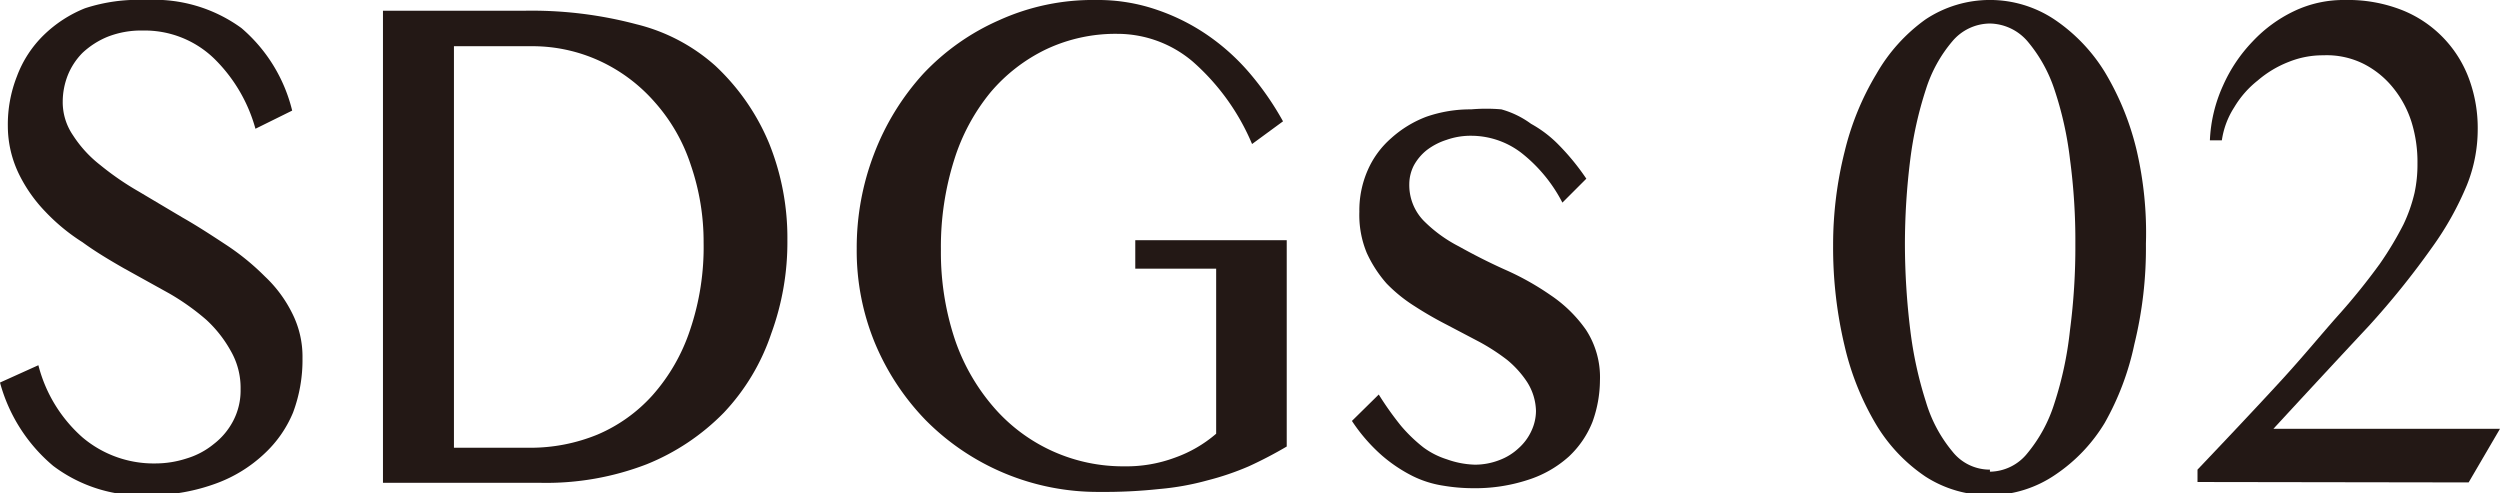
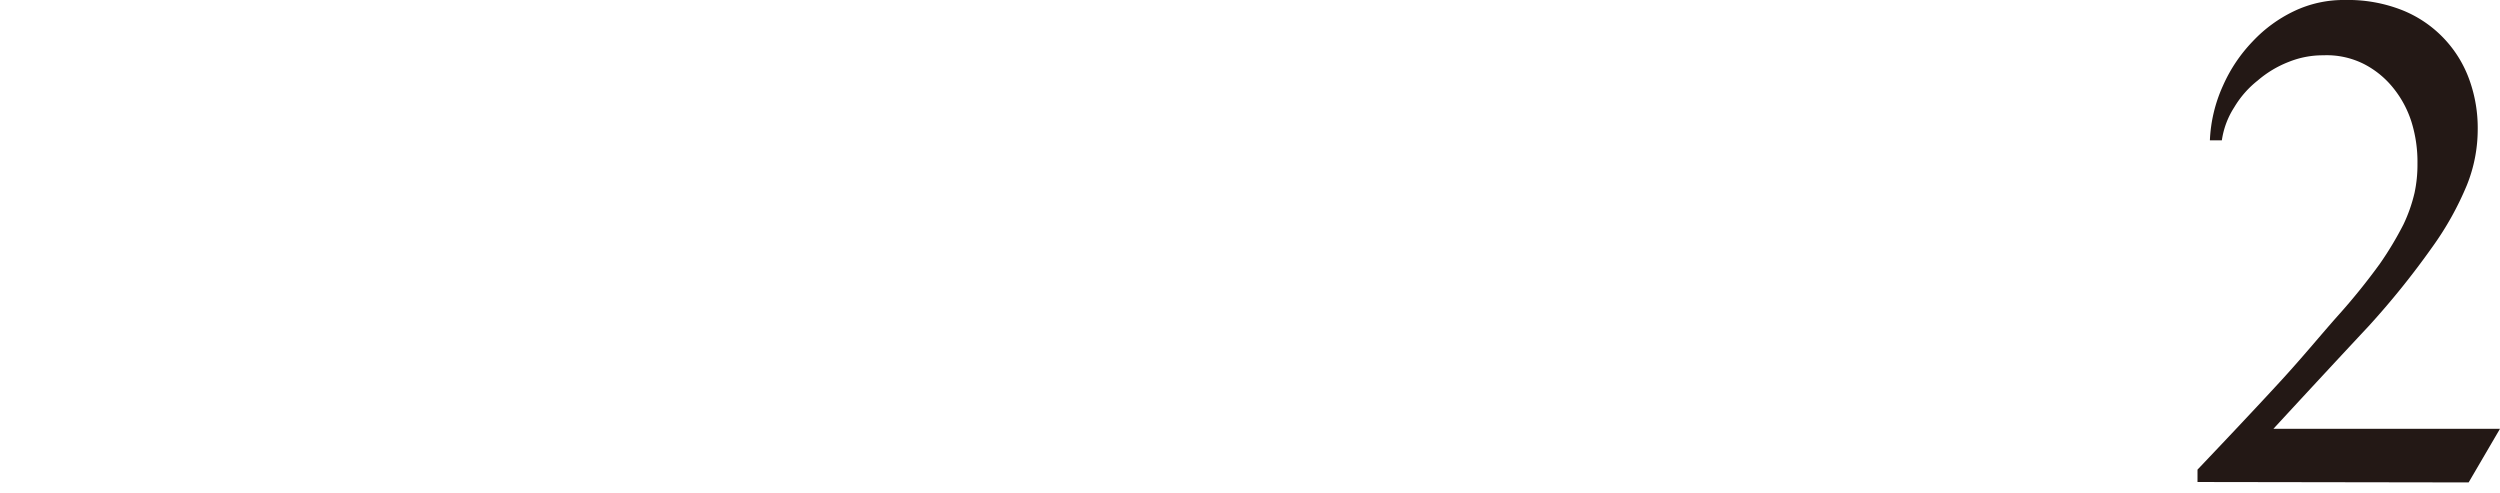
<svg xmlns="http://www.w3.org/2000/svg" viewBox="0 0 60.58 11.95">
  <defs>
    <style>.cls-1{fill:#231815;}</style>
  </defs>
  <title>sdgs02</title>
  <g id="レイヤー_2" data-name="レイヤー 2">
    <g id="レイヤー_1-2" data-name="レイヤー 1">
-       <path class="cls-1" d="M3.77,11.23a2.45,2.45,0,0,0,.75-.12,1.9,1.9,0,0,0,.66-.35,1.7,1.7,0,0,0,.47-.56,1.59,1.59,0,0,0,.18-.77,1.79,1.79,0,0,0-.24-.93A3,3,0,0,0,5,7.75a5.75,5.75,0,0,0-.9-.64L3,6.5c-.35-.2-.7-.41-1-.63a4.68,4.68,0,0,1-.9-.74,3.57,3.57,0,0,1-.64-.91A2.67,2.67,0,0,1,.19,3.06,3.18,3.18,0,0,1,.41,1.85a2.72,2.72,0,0,1,.65-1,3.07,3.07,0,0,1,1-.65A4.16,4.16,0,0,1,3.54,0,3.59,3.59,0,0,1,5.85.68a3.82,3.82,0,0,1,1.23,2l-.89.44a3.79,3.79,0,0,0-1-1.7A2.42,2.42,0,0,0,3.46.74a2.22,2.22,0,0,0-.85.15A2,2,0,0,0,2,1.28a1.64,1.64,0,0,0-.36.55,1.76,1.76,0,0,0-.12.63,1.42,1.42,0,0,0,.25.82A2.91,2.91,0,0,0,2.43,4a6.87,6.87,0,0,0,.93.64l1.06.63c.37.21.72.44,1.07.67a5.91,5.91,0,0,1,.93.76,3.12,3.12,0,0,1,.66.89,2.33,2.33,0,0,1,.25,1.09A3.63,3.63,0,0,1,7.1,10a2.85,2.85,0,0,1-.7,1,3.4,3.4,0,0,1-1.15.71A4.65,4.65,0,0,1,3.64,12a3.56,3.56,0,0,1-2.35-.71A4,4,0,0,1,0,9.27l.93-.42A3.48,3.48,0,0,0,2,10.6,2.67,2.67,0,0,0,3.77,11.23Z" />
-       <path class="cls-1" d="M9.28.26h3.43a9.88,9.88,0,0,1,2.72.33,4.46,4.46,0,0,1,1.9,1,5.41,5.41,0,0,1,1.31,1.89,6.13,6.13,0,0,1,.44,2.34,6.43,6.43,0,0,1-.39,2.26A5.2,5.2,0,0,1,17.54,10a5.48,5.48,0,0,1-1.87,1.25,6.75,6.75,0,0,1-2.55.45H9.28ZM11,10.85h1.84a4.28,4.28,0,0,0,1.64-.32,3.78,3.78,0,0,0,1.33-.95A4.52,4.52,0,0,0,16.72,8a6.25,6.25,0,0,0,.33-2.12A5.72,5.72,0,0,0,16.74,4a4.29,4.29,0,0,0-.87-1.52,4,4,0,0,0-1.33-1,3.9,3.9,0,0,0-1.68-.36H11Z" />
-       <path class="cls-1" d="M27.08.82a3.94,3.94,0,0,0-1.72.37A4.08,4.08,0,0,0,24,2.24a4.86,4.86,0,0,0-.88,1.64,7,7,0,0,0-.32,2.18,6.68,6.68,0,0,0,.34,2.17,4.93,4.93,0,0,0,.95,1.65,4.14,4.14,0,0,0,3.16,1.42,3.36,3.36,0,0,0,1.22-.21,3.14,3.14,0,0,0,1-.58v-4H27.51V5.82h3.67v5a10.13,10.13,0,0,1-.92.48,6.63,6.63,0,0,1-1,.34,6.44,6.44,0,0,1-1.17.21,12.39,12.39,0,0,1-1.44.07,5.87,5.87,0,0,1-4.22-1.74,6,6,0,0,1-1.23-1.87,5.86,5.86,0,0,1-.44-2.28,6.34,6.34,0,0,1,.42-2.3,6.11,6.11,0,0,1,1.19-1.94A5.63,5.63,0,0,1,24.21.49,5.49,5.49,0,0,1,26.56,0a4.39,4.39,0,0,1,1.51.25A5,5,0,0,1,29.33.9a5.27,5.27,0,0,1,1,.93,7.06,7.06,0,0,1,.76,1.11l-.75.55a5.49,5.49,0,0,0-1.44-2A2.82,2.82,0,0,0,27.08.82Z" />
-       <path class="cls-1" d="M35.74,11.26a1.63,1.63,0,0,0,.59-.11,1.39,1.39,0,0,0,.47-.29,1.27,1.27,0,0,0,.31-.42,1.16,1.16,0,0,0,.11-.48A1.36,1.36,0,0,0,37,9.25a2.4,2.4,0,0,0-.48-.53,5,5,0,0,0-.68-.44l-.78-.41q-.41-.21-.78-.45a3.64,3.64,0,0,1-.68-.55,3,3,0,0,1-.48-.74,2.4,2.4,0,0,1-.18-1,2.42,2.42,0,0,1,.2-1,2.19,2.19,0,0,1,.57-.78,2.7,2.7,0,0,1,.85-.52,3.24,3.24,0,0,1,1.09-.18,4.19,4.19,0,0,1,.73,0A2.21,2.21,0,0,1,37.1,3a2.87,2.87,0,0,1,.66.5,5.71,5.71,0,0,1,.68.83l-.58.58a3.66,3.66,0,0,0-1-1.21,2,2,0,0,0-1.19-.41,1.75,1.75,0,0,0-.62.1,1.57,1.57,0,0,0-.48.25,1.23,1.23,0,0,0-.31.37,1,1,0,0,0-.11.45,1.24,1.24,0,0,0,.34.88,3.36,3.36,0,0,0,.86.63c.34.19.71.38,1.11.56a6.61,6.61,0,0,1,1.11.62,3.27,3.27,0,0,1,.86.84,2.1,2.1,0,0,1,.34,1.23,3,3,0,0,1-.18,1,2.32,2.32,0,0,1-.57.84,2.7,2.7,0,0,1-1,.57,4.09,4.09,0,0,1-1.33.2,4.34,4.34,0,0,1-.71-.06,2.54,2.54,0,0,1-.74-.23,3.62,3.62,0,0,1-.75-.5,4.15,4.15,0,0,1-.73-.84l.65-.64a7.57,7.57,0,0,0,.54.76,3.72,3.72,0,0,0,.54.52,1.92,1.92,0,0,0,.57.29A2.18,2.18,0,0,0,35.74,11.26Z" />
-       <path class="cls-1" d="M48.22,12a2.84,2.84,0,0,1-1.56-.45,4,4,0,0,1-1.19-1.25,6.63,6.63,0,0,1-.77-1.91,10.26,10.26,0,0,1-.28-2.43,9.27,9.27,0,0,1,.28-2.29,6.67,6.67,0,0,1,.77-1.88A4.16,4.16,0,0,1,46.66.47a2.82,2.82,0,0,1,3.12,0A4.16,4.16,0,0,1,51,1.74a6.67,6.67,0,0,1,.77,1.88A8.82,8.82,0,0,1,52,5.91a9.77,9.77,0,0,1-.28,2.43A6.63,6.63,0,0,1,51,10.25a4,4,0,0,1-1.19,1.25A2.84,2.84,0,0,1,48.22,12Zm0-.57a1.18,1.18,0,0,0,.91-.45,3.55,3.55,0,0,0,.65-1.2A8.66,8.66,0,0,0,50.16,8a15.48,15.48,0,0,0,.13-2.08,14.88,14.88,0,0,0-.13-2.06,8.39,8.39,0,0,0-.38-1.7A3.53,3.53,0,0,0,49.13,1a1.23,1.23,0,0,0-.91-.43,1.2,1.2,0,0,0-.91.43,3.35,3.35,0,0,0-.64,1.16,9.12,9.12,0,0,0-.38,1.7,16.61,16.61,0,0,0-.13,2.06A17.33,17.33,0,0,0,46.29,8a9.4,9.4,0,0,0,.38,1.74,3.38,3.38,0,0,0,.64,1.2A1.15,1.15,0,0,0,48.22,11.38Z" />
      <path class="cls-1" d="M53.25,11.68v-.3c.77-.81,1.43-1.51,2-2.13s1-1.15,1.42-1.62a15.48,15.48,0,0,0,1-1.24,8.19,8.19,0,0,0,.57-.95,3.76,3.76,0,0,0,.27-.77,3.26,3.26,0,0,0,.07-.7,3.27,3.27,0,0,0-.14-1A2.51,2.51,0,0,0,58,2.14a2.2,2.2,0,0,0-.7-.58,2,2,0,0,0-1-.22,2.2,2.2,0,0,0-.84.16,2.58,2.58,0,0,0-.75.45,2.36,2.36,0,0,0-.57.65,2,2,0,0,0-.3.8h-.29a3.56,3.56,0,0,1,.32-1.33A3.71,3.71,0,0,1,54.59,1a3.35,3.35,0,0,1,1-.73A2.78,2.78,0,0,1,56.82,0a3.57,3.57,0,0,1,1.4.25,2.85,2.85,0,0,1,1.62,1.69,3.44,3.44,0,0,1,.2,1.2,3.62,3.62,0,0,1-.26,1.34A7.45,7.45,0,0,1,58.93,6a19.9,19.9,0,0,1-1.53,1.9q-1,1.07-2.31,2.49h5.49l-.76,1.3Z" />
    </g>
  </g>
</svg>